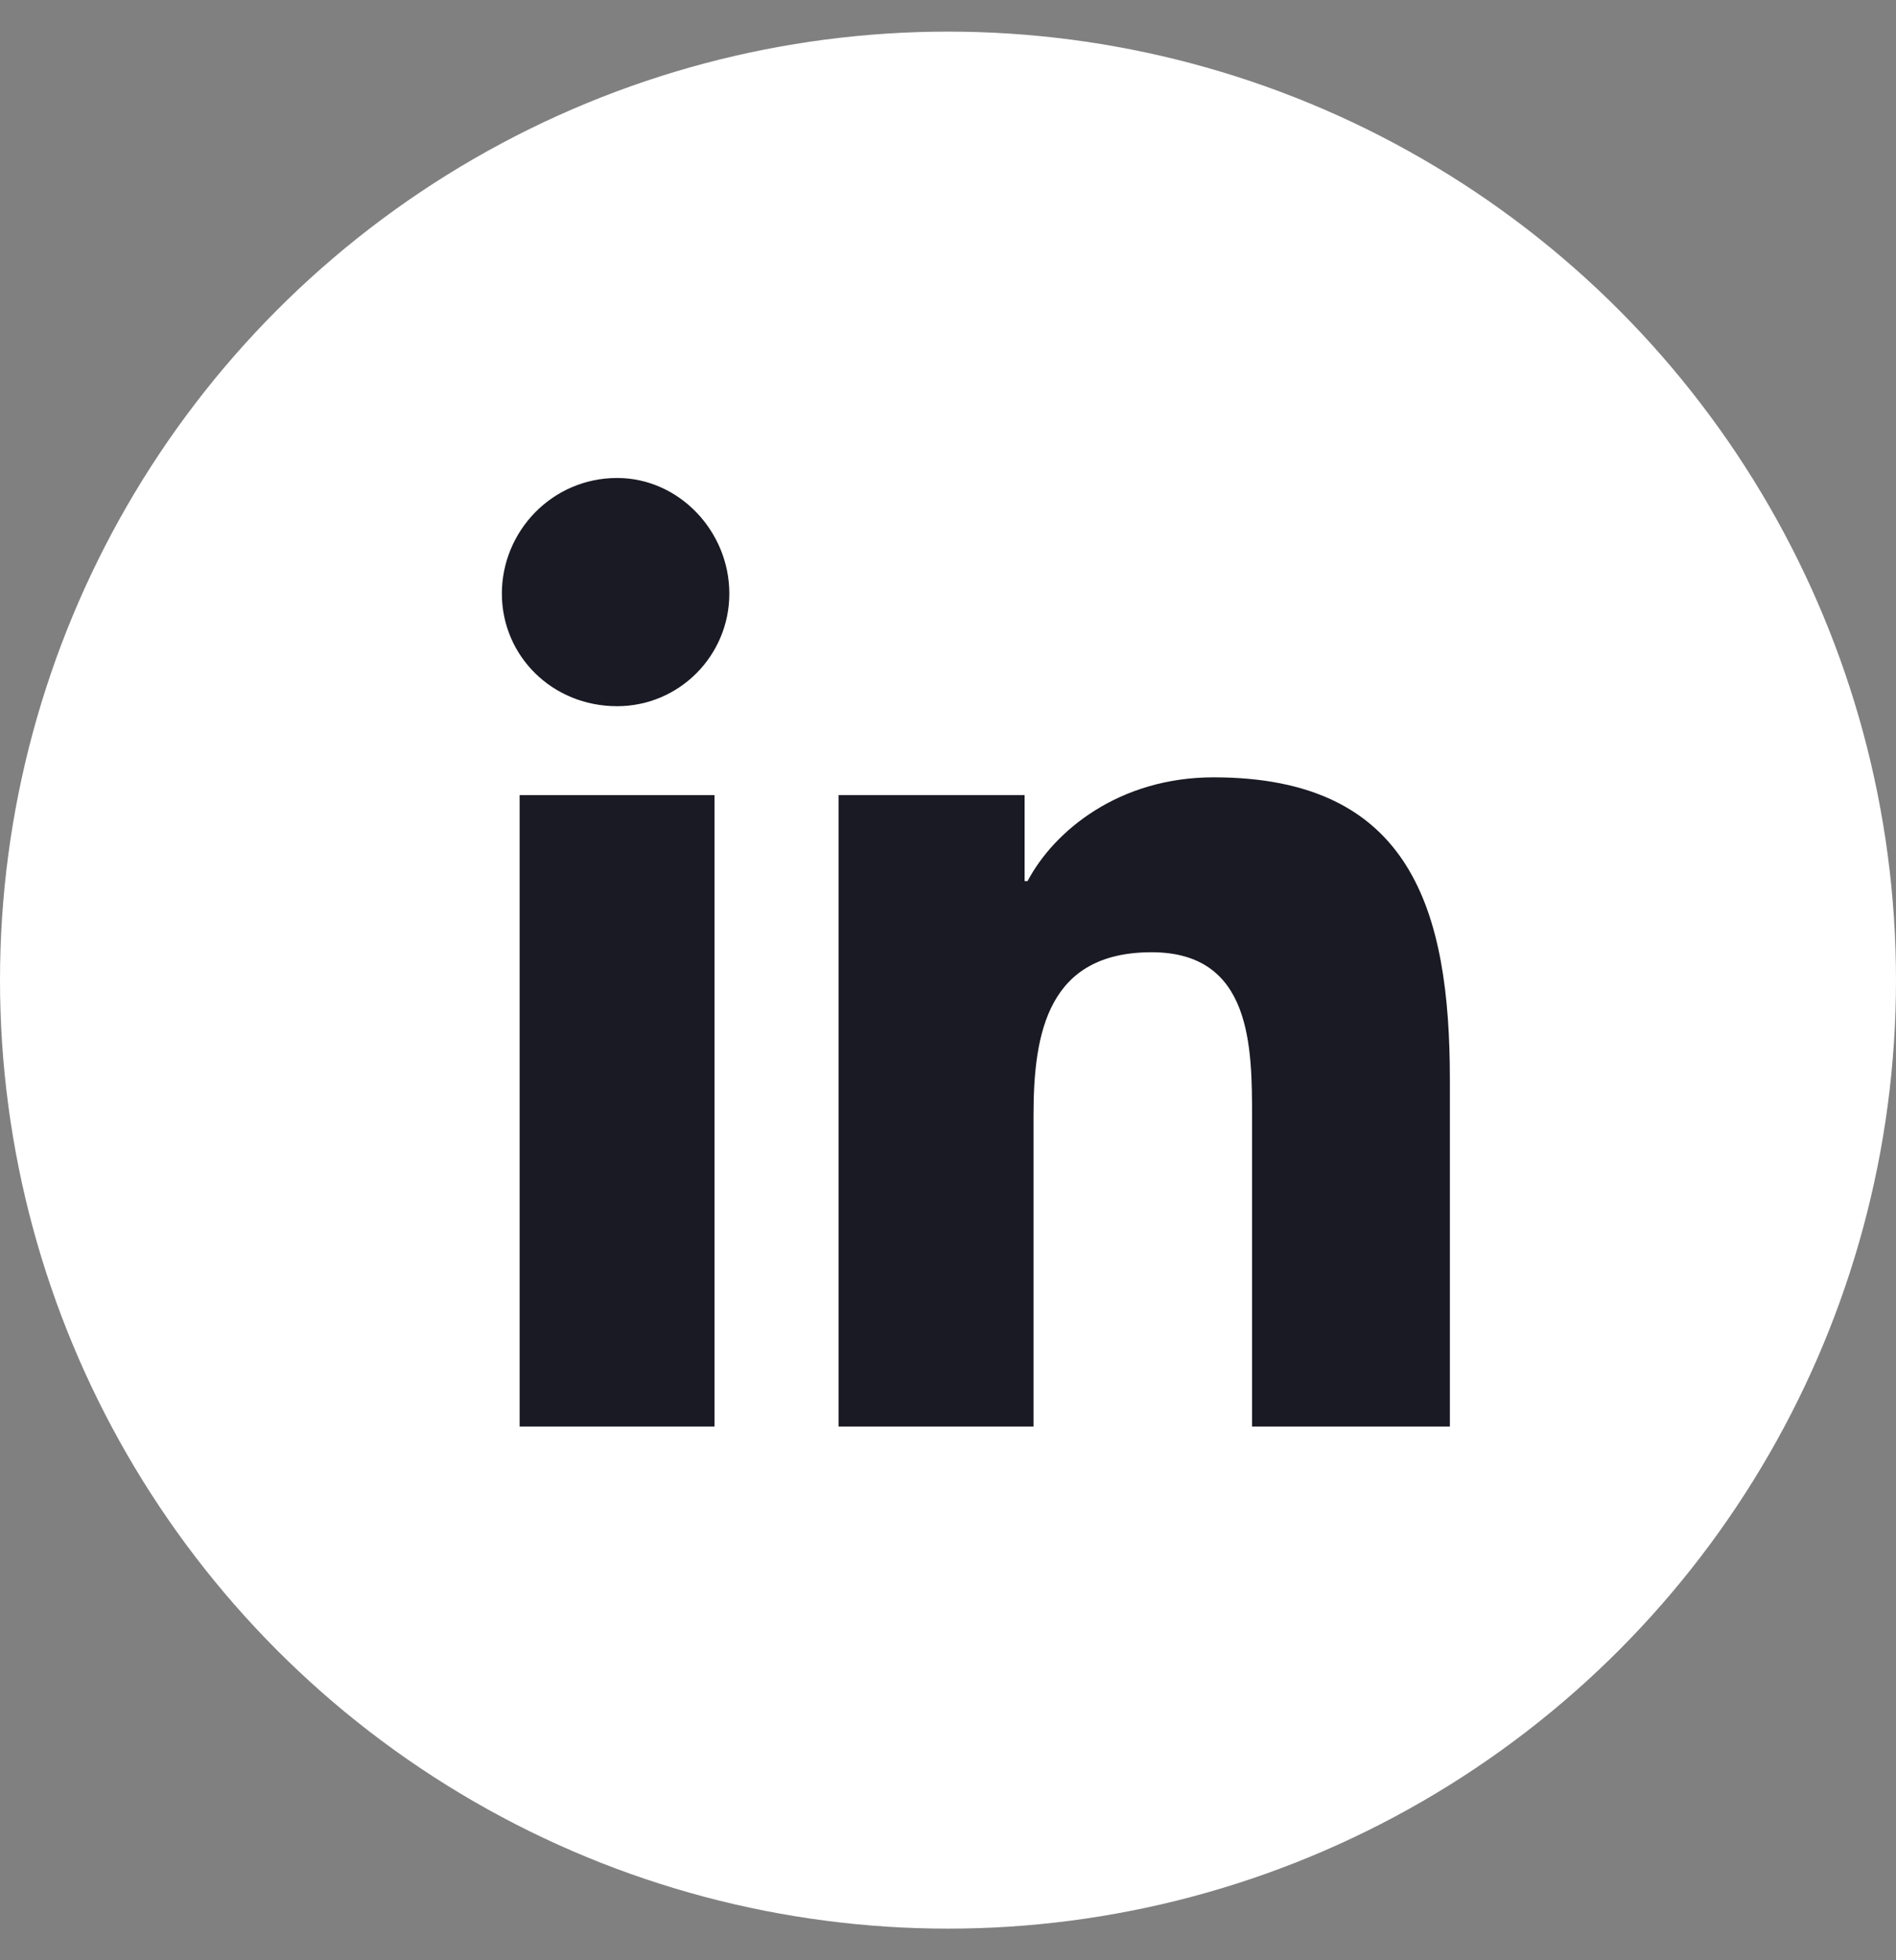
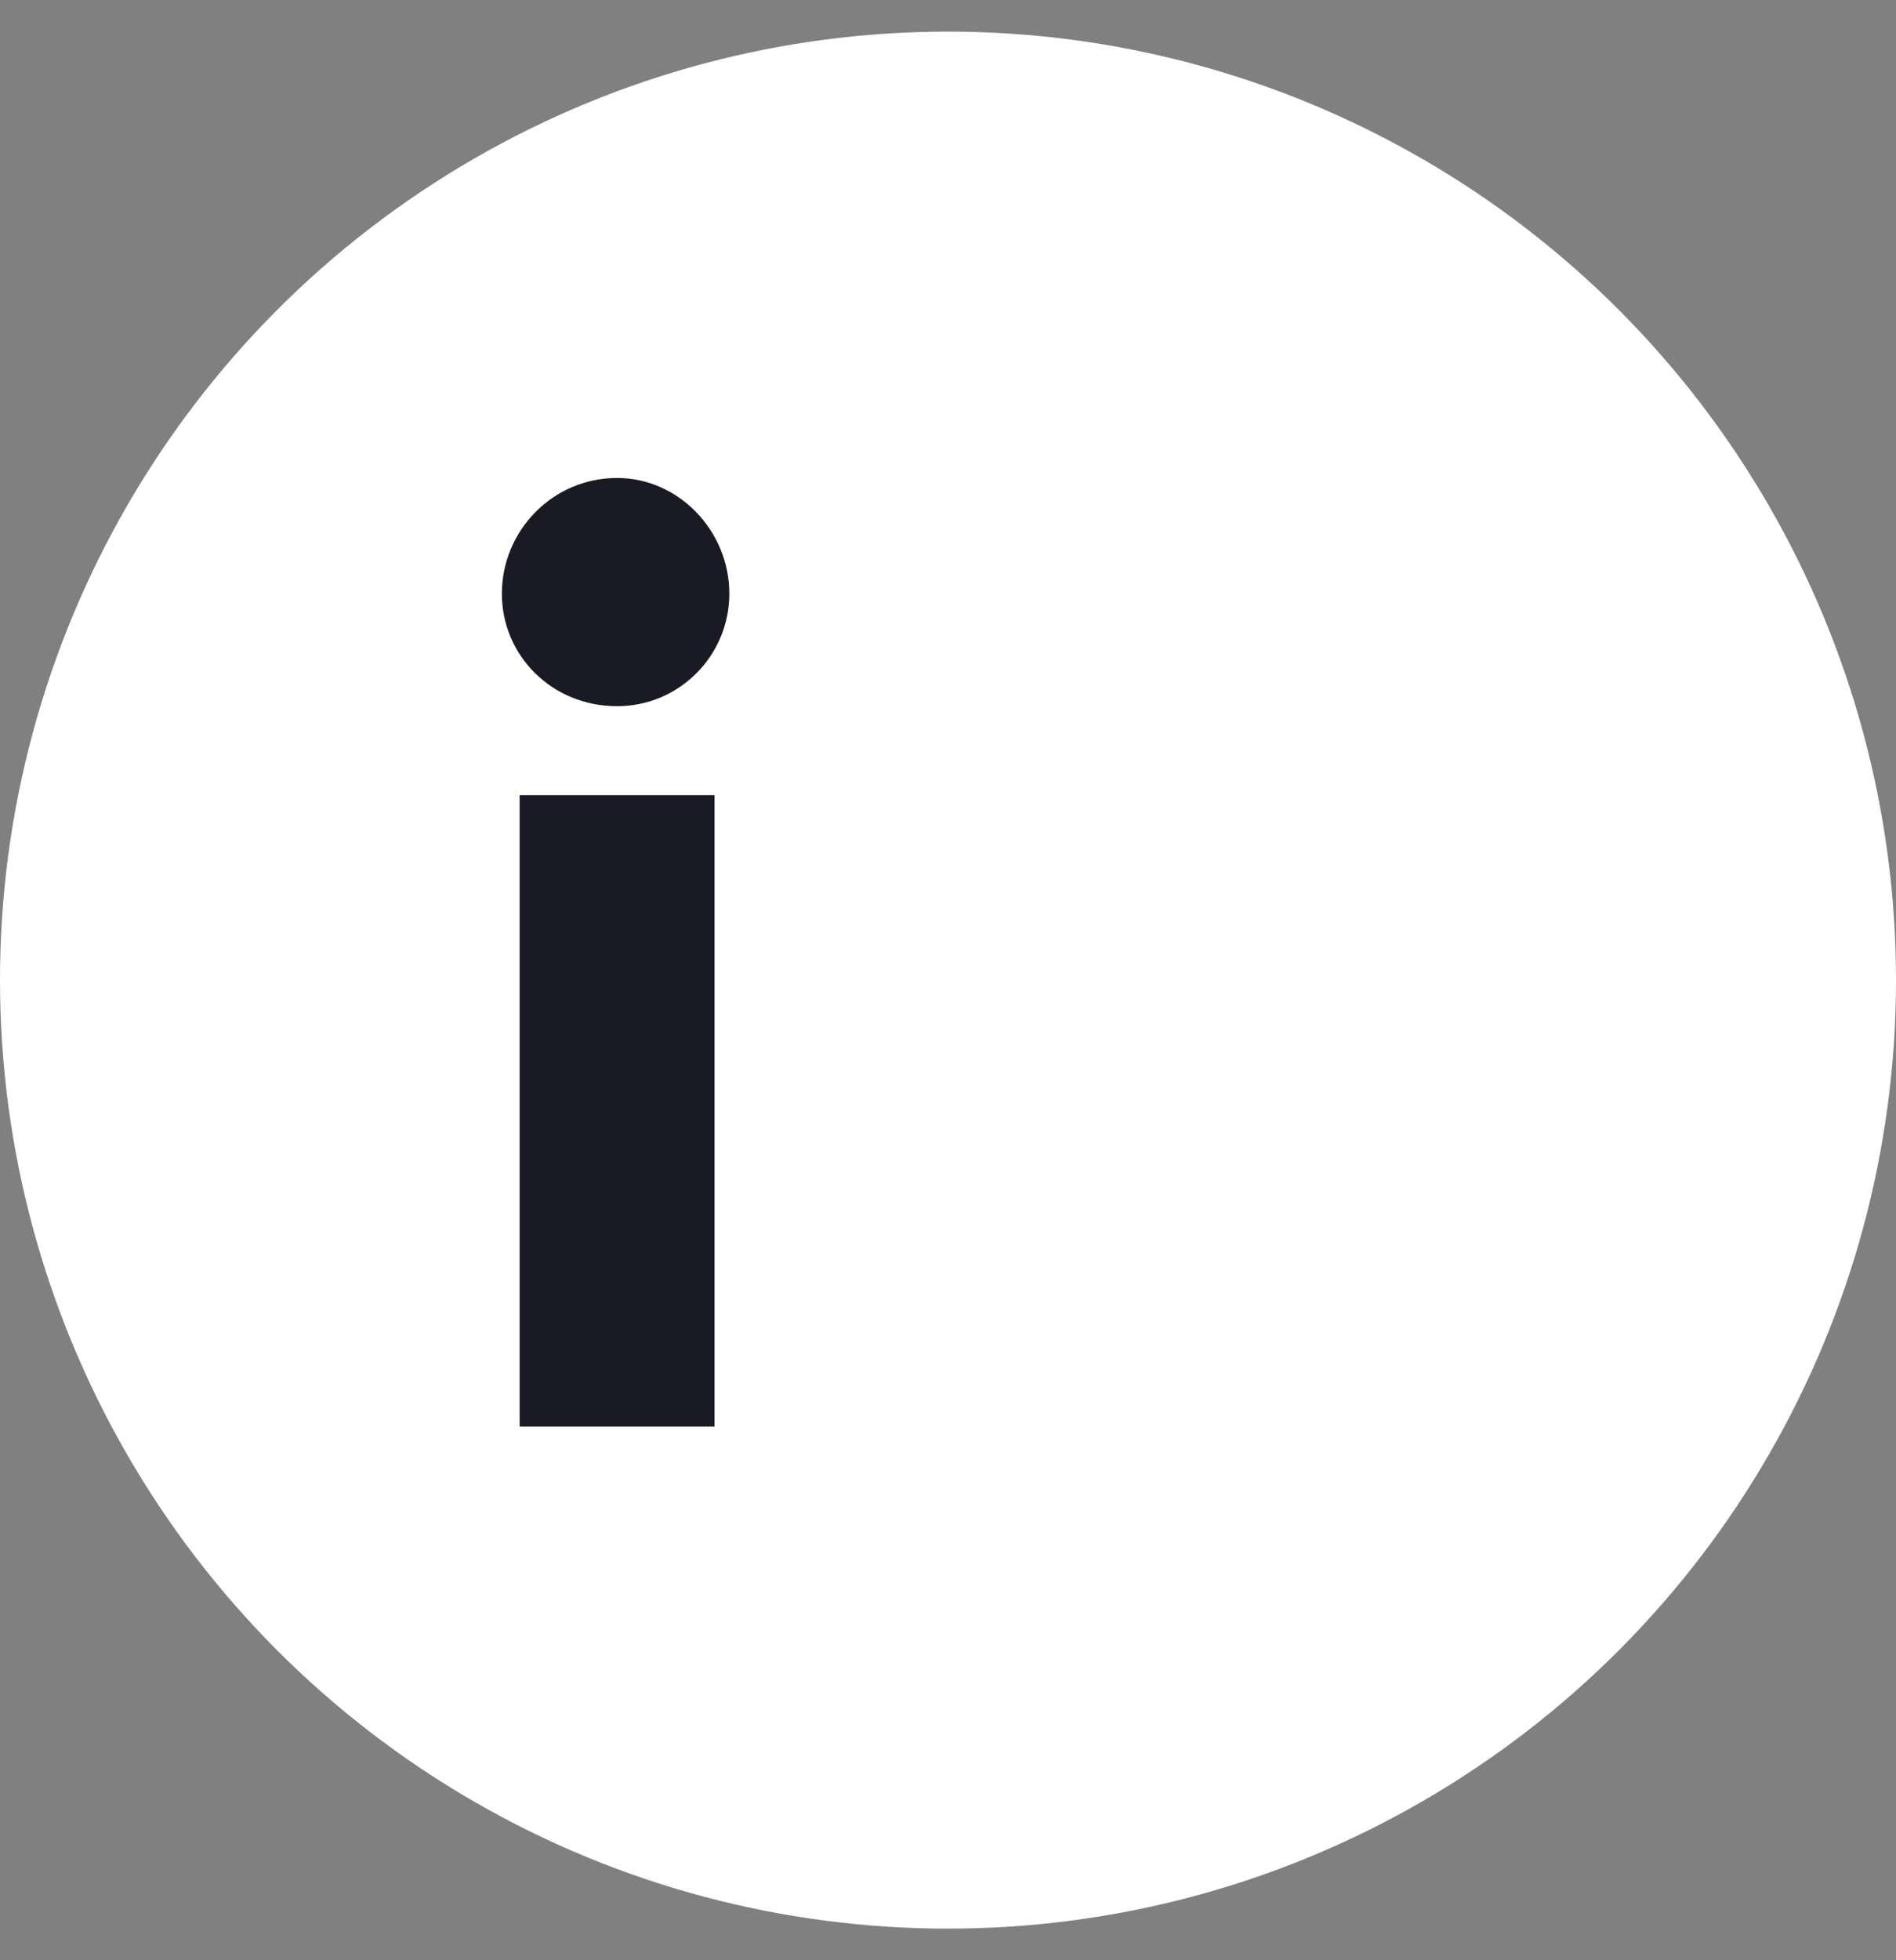
<svg xmlns="http://www.w3.org/2000/svg" width="30" height="31" viewBox="0 0 30 31" fill="none">
  <rect x="0" y="0" width="30" height="31" fill="#808080" stroke="none" />
  <circle cx="15" cy="15.5" r="15" fill="white" />
  <path d="M8.222 22.559H11.306V12.574H8.222V22.559Z" fill="#191A23" />
  <path d="M7.941 9.387C7.941 10.371 8.736 11.168 9.764 11.168C10.745 11.168 11.54 10.371 11.54 9.387C11.54 8.402 10.745 7.559 9.764 7.559C8.736 7.559 7.941 8.402 7.941 9.387Z" fill="#191A23" />
-   <path d="M19.811 22.559H22.941V17.074C22.941 14.402 22.334 12.293 19.203 12.293C17.708 12.293 16.68 13.137 16.259 13.934H16.212V12.574H13.268V22.559H16.353V17.637C16.353 16.324 16.586 15.059 18.222 15.059C19.811 15.059 19.811 16.559 19.811 17.684V22.559Z" fill="#191A23" />
</svg>